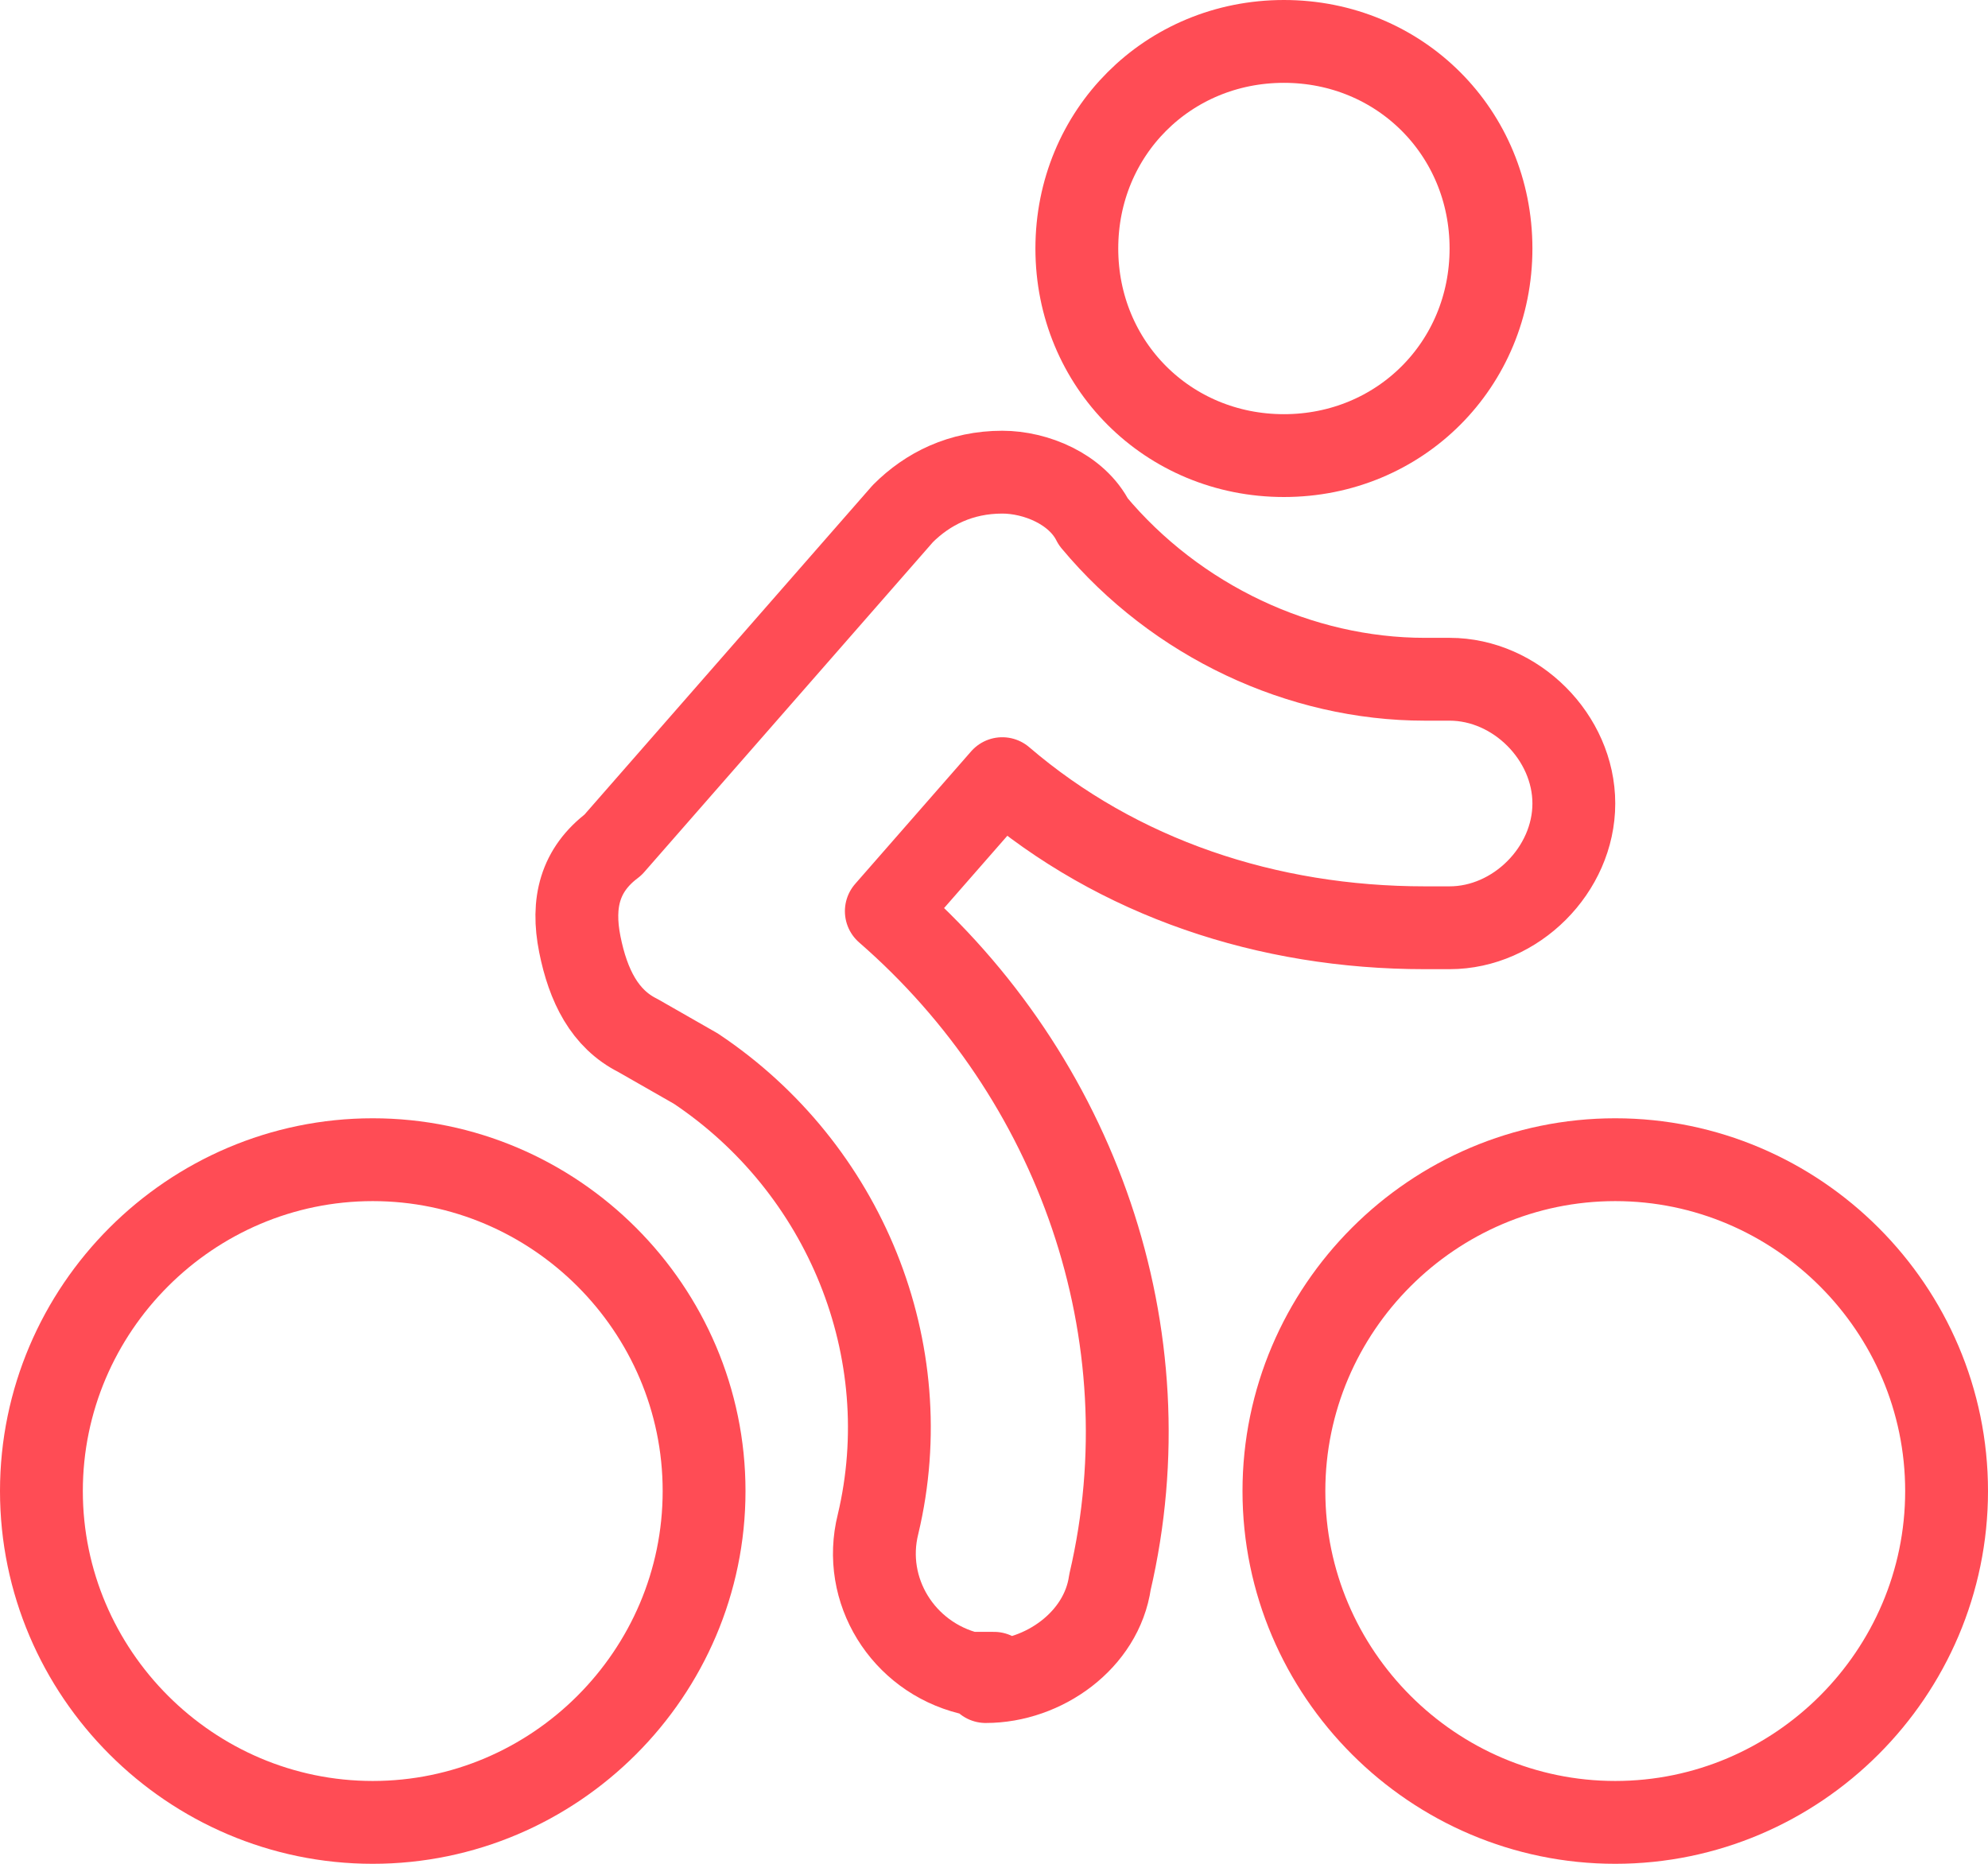
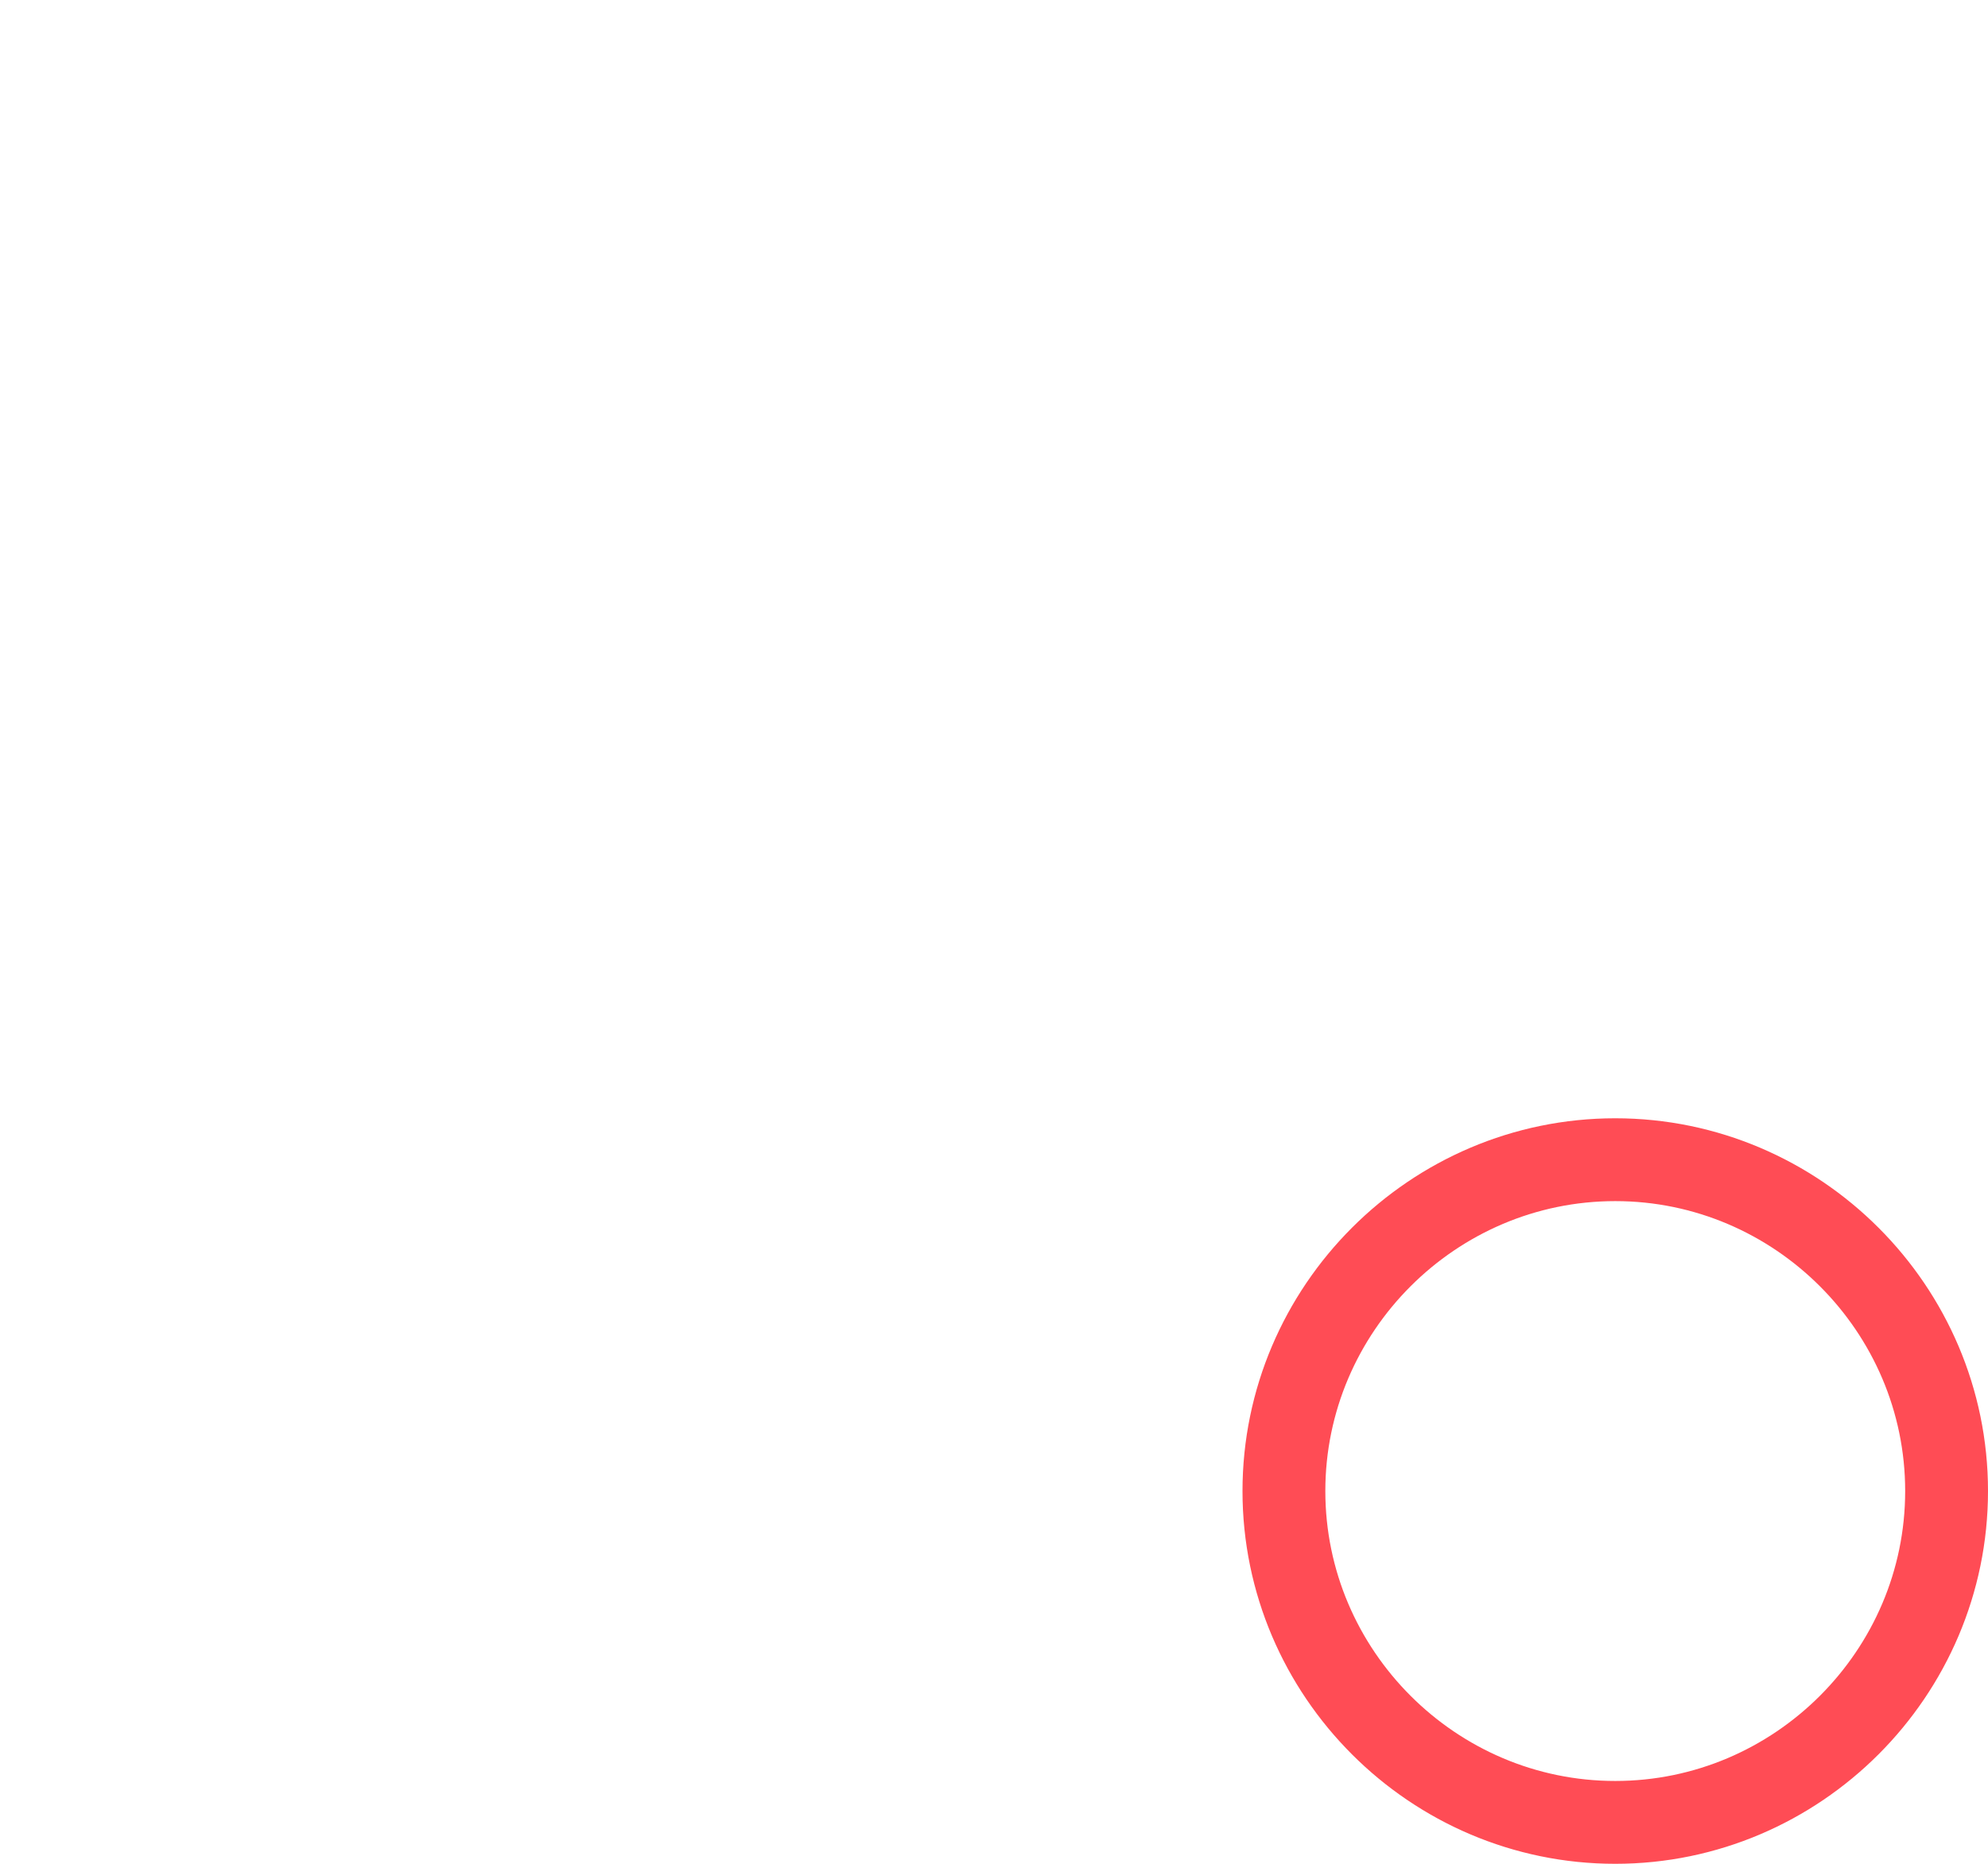
<svg xmlns="http://www.w3.org/2000/svg" id="Layer_2" data-name="Layer 2" version="1.1" viewBox="0 0 24 22.5">
  <defs>
    <style>
      .cls-1 {
        fill: none;
        stroke: #ff4c55;
        stroke-linecap: round;
        stroke-linejoin: round;
      }
    </style>
  </defs>
  <g id="Icons">
    <g id="Sports_Biking_biking-person" data-name="Sports Biking biking-person">
      <g id="Group_106" data-name="Group 106">
        <g id="Light_106" data-name="Light 106">
-           <path id="Oval_102" data-name="Oval 102" class="cls-1" d="M15.5,5.5c1.4,0,2.5-1.1,2.5-2.5s-1.1-2.5-2.5-2.5-2.5,1.1-2.5,2.5,1.1,2.5,2.5,2.5Z" />
-           <path id="Shape_577" data-name="Shape 577" class="cls-1" d="M12,20.2c-.1,0-.2,0-.3,0-.8-.2-1.3-1-1.1-1.8.5-2.1-.4-4.3-2.2-5.5l-.7-.4c-.4-.2-.6-.6-.7-1.1s0-.9.4-1.2l3.5-4c.3-.3.7-.5,1.2-.5.4,0,.9.2,1.1.6,1,1.2,2.5,1.9,4,1.9h.3c.8,0,1.5.7,1.5,1.5s-.7,1.5-1.5,1.5h-.3c-1.9,0-3.7-.6-5.1-1.8l-1.4,1.6c2.3,2,3.4,5.1,2.7,8.1-.1.7-.8,1.2-1.5,1.2h0Z" />
-           <path id="Oval_103" data-name="Oval 103" class="cls-1" d="M4.5,22c2.2,0,4-1.8,4-4s-1.8-4-4-4S.5,15.8.5,18s1.8,4,4,4Z" />
-           <path id="Oval_104" data-name="Oval 104" class="cls-1" d="M19.5,22c2.2,0,4-1.8,4-4s-1.8-4-4-4-4,1.8-4,4,1.8,4,4,4Z" />
+           <path id="Oval_104" data-name="Oval 104" class="cls-1" d="M19.5,22c2.2,0,4-1.8,4-4s-1.8-4-4-4-4,1.8-4,4,1.8,4,4,4" />
        </g>
      </g>
    </g>
  </g>
</svg>